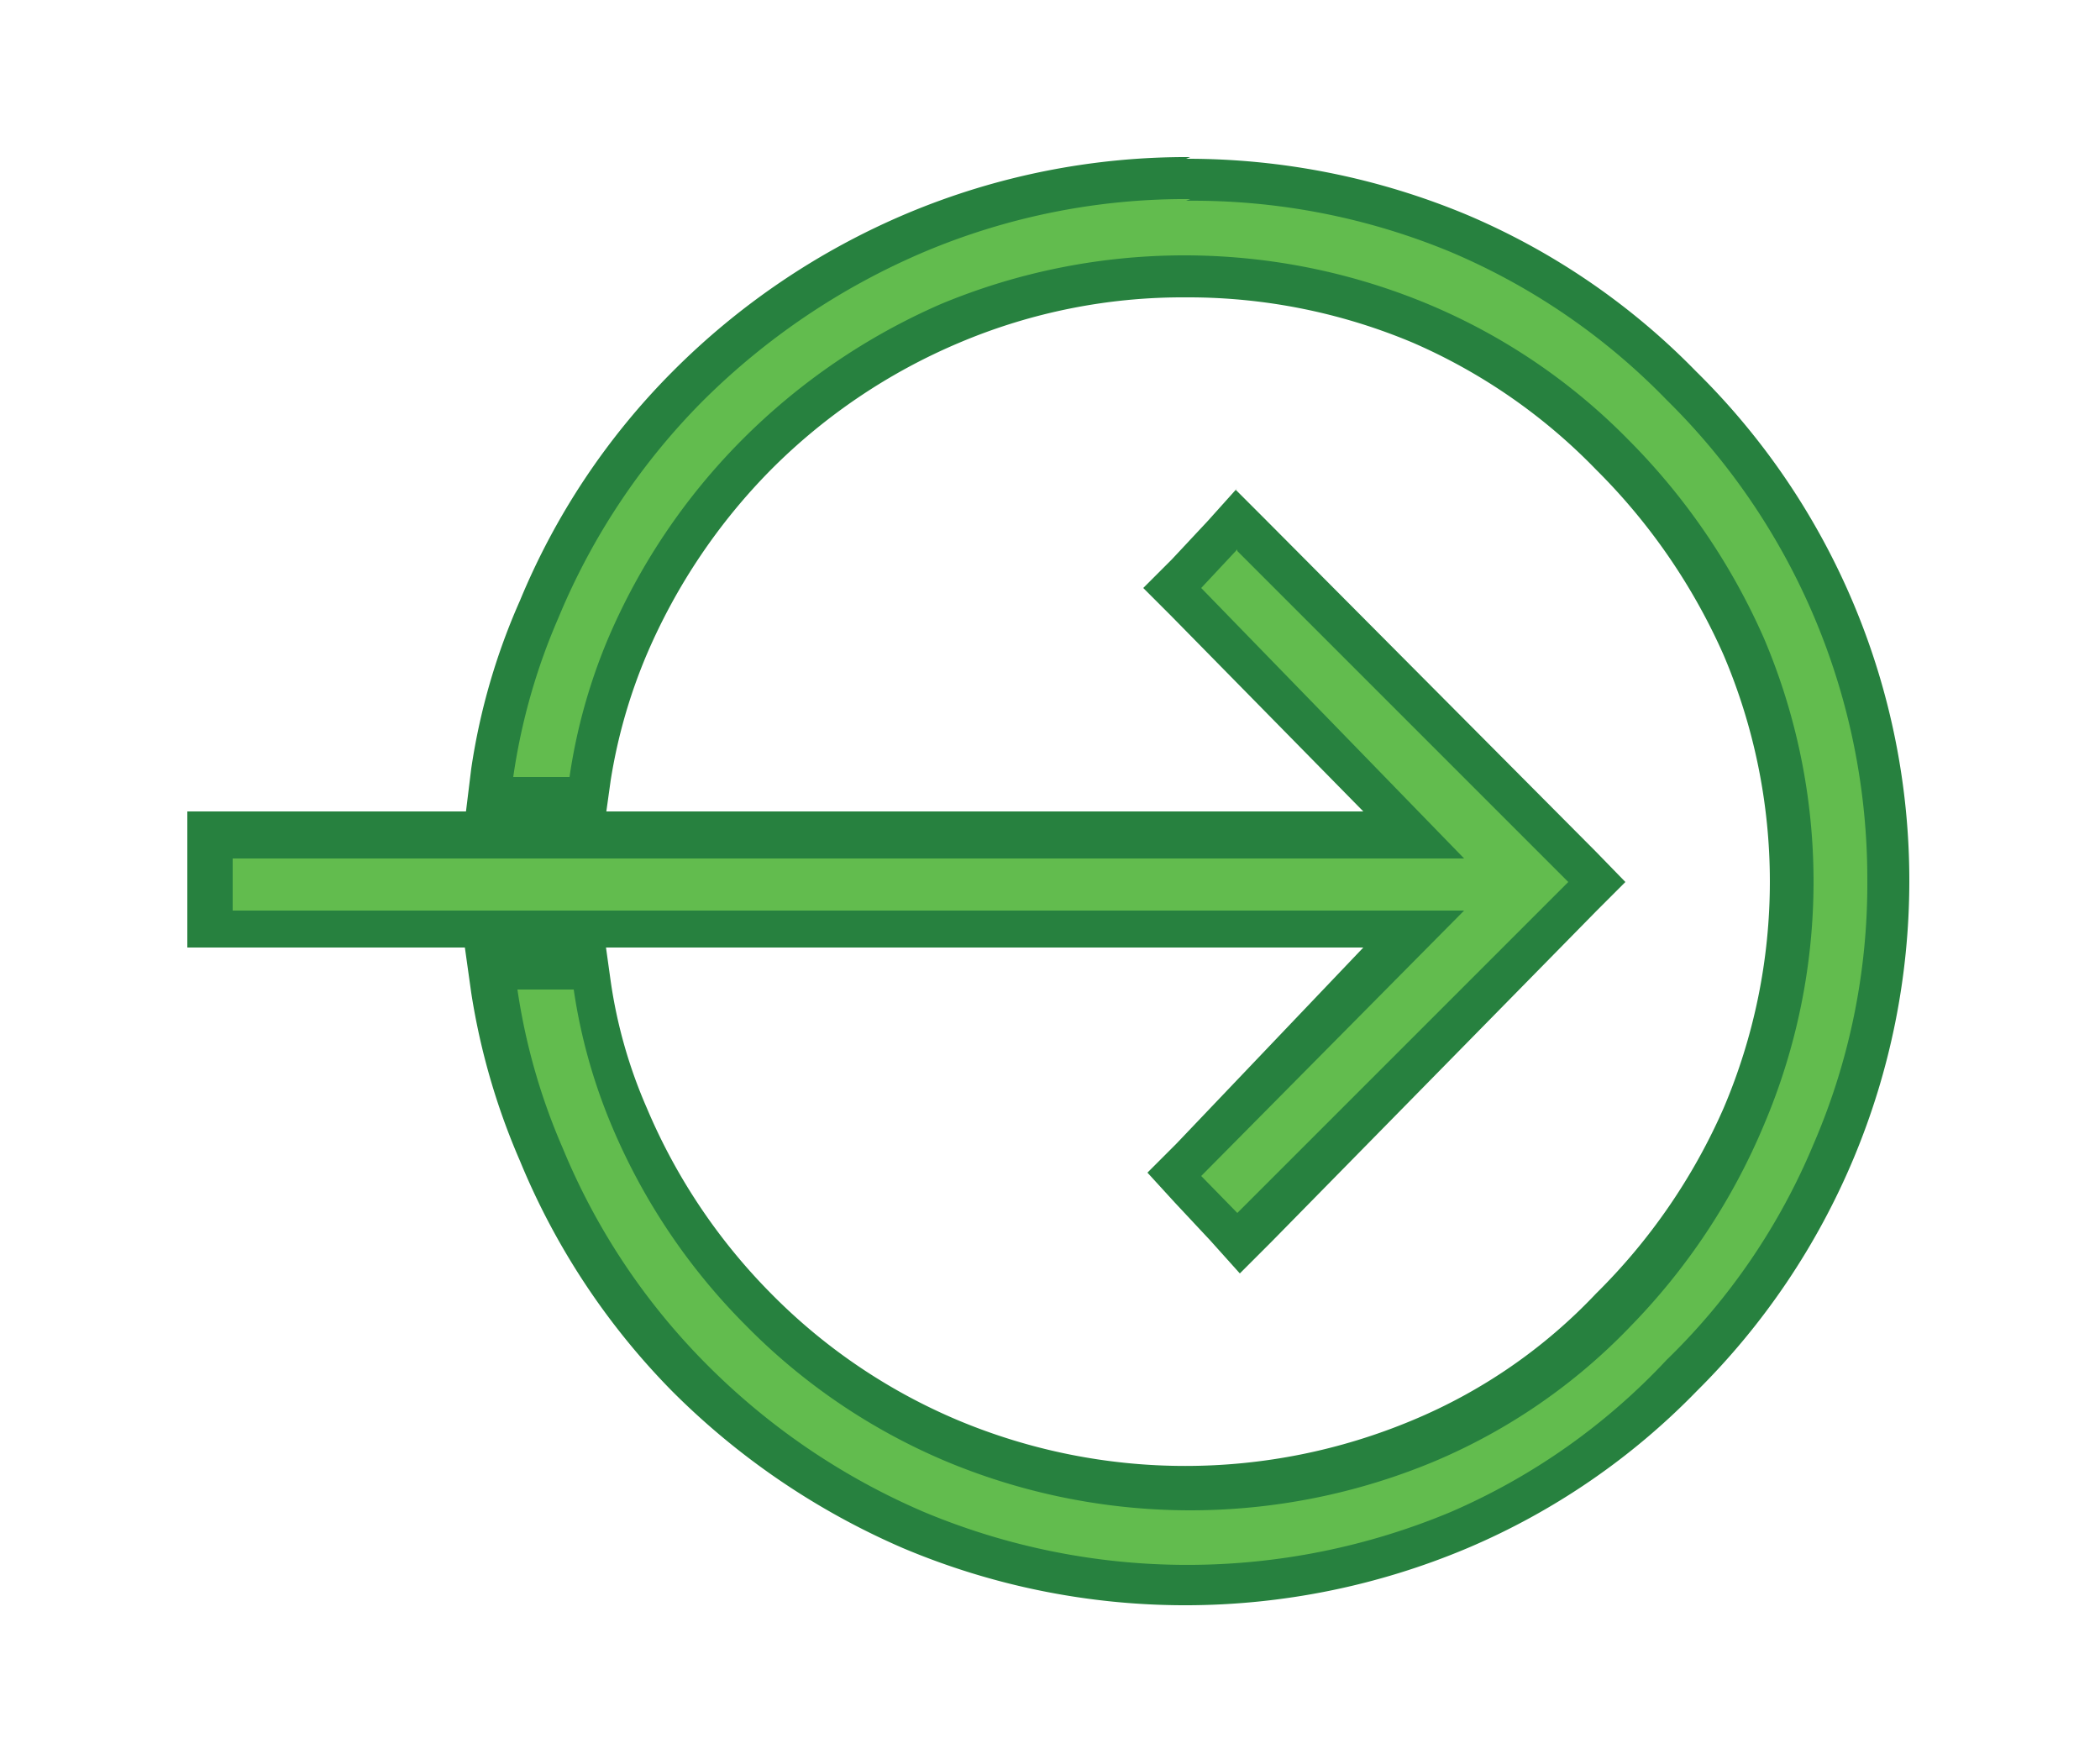
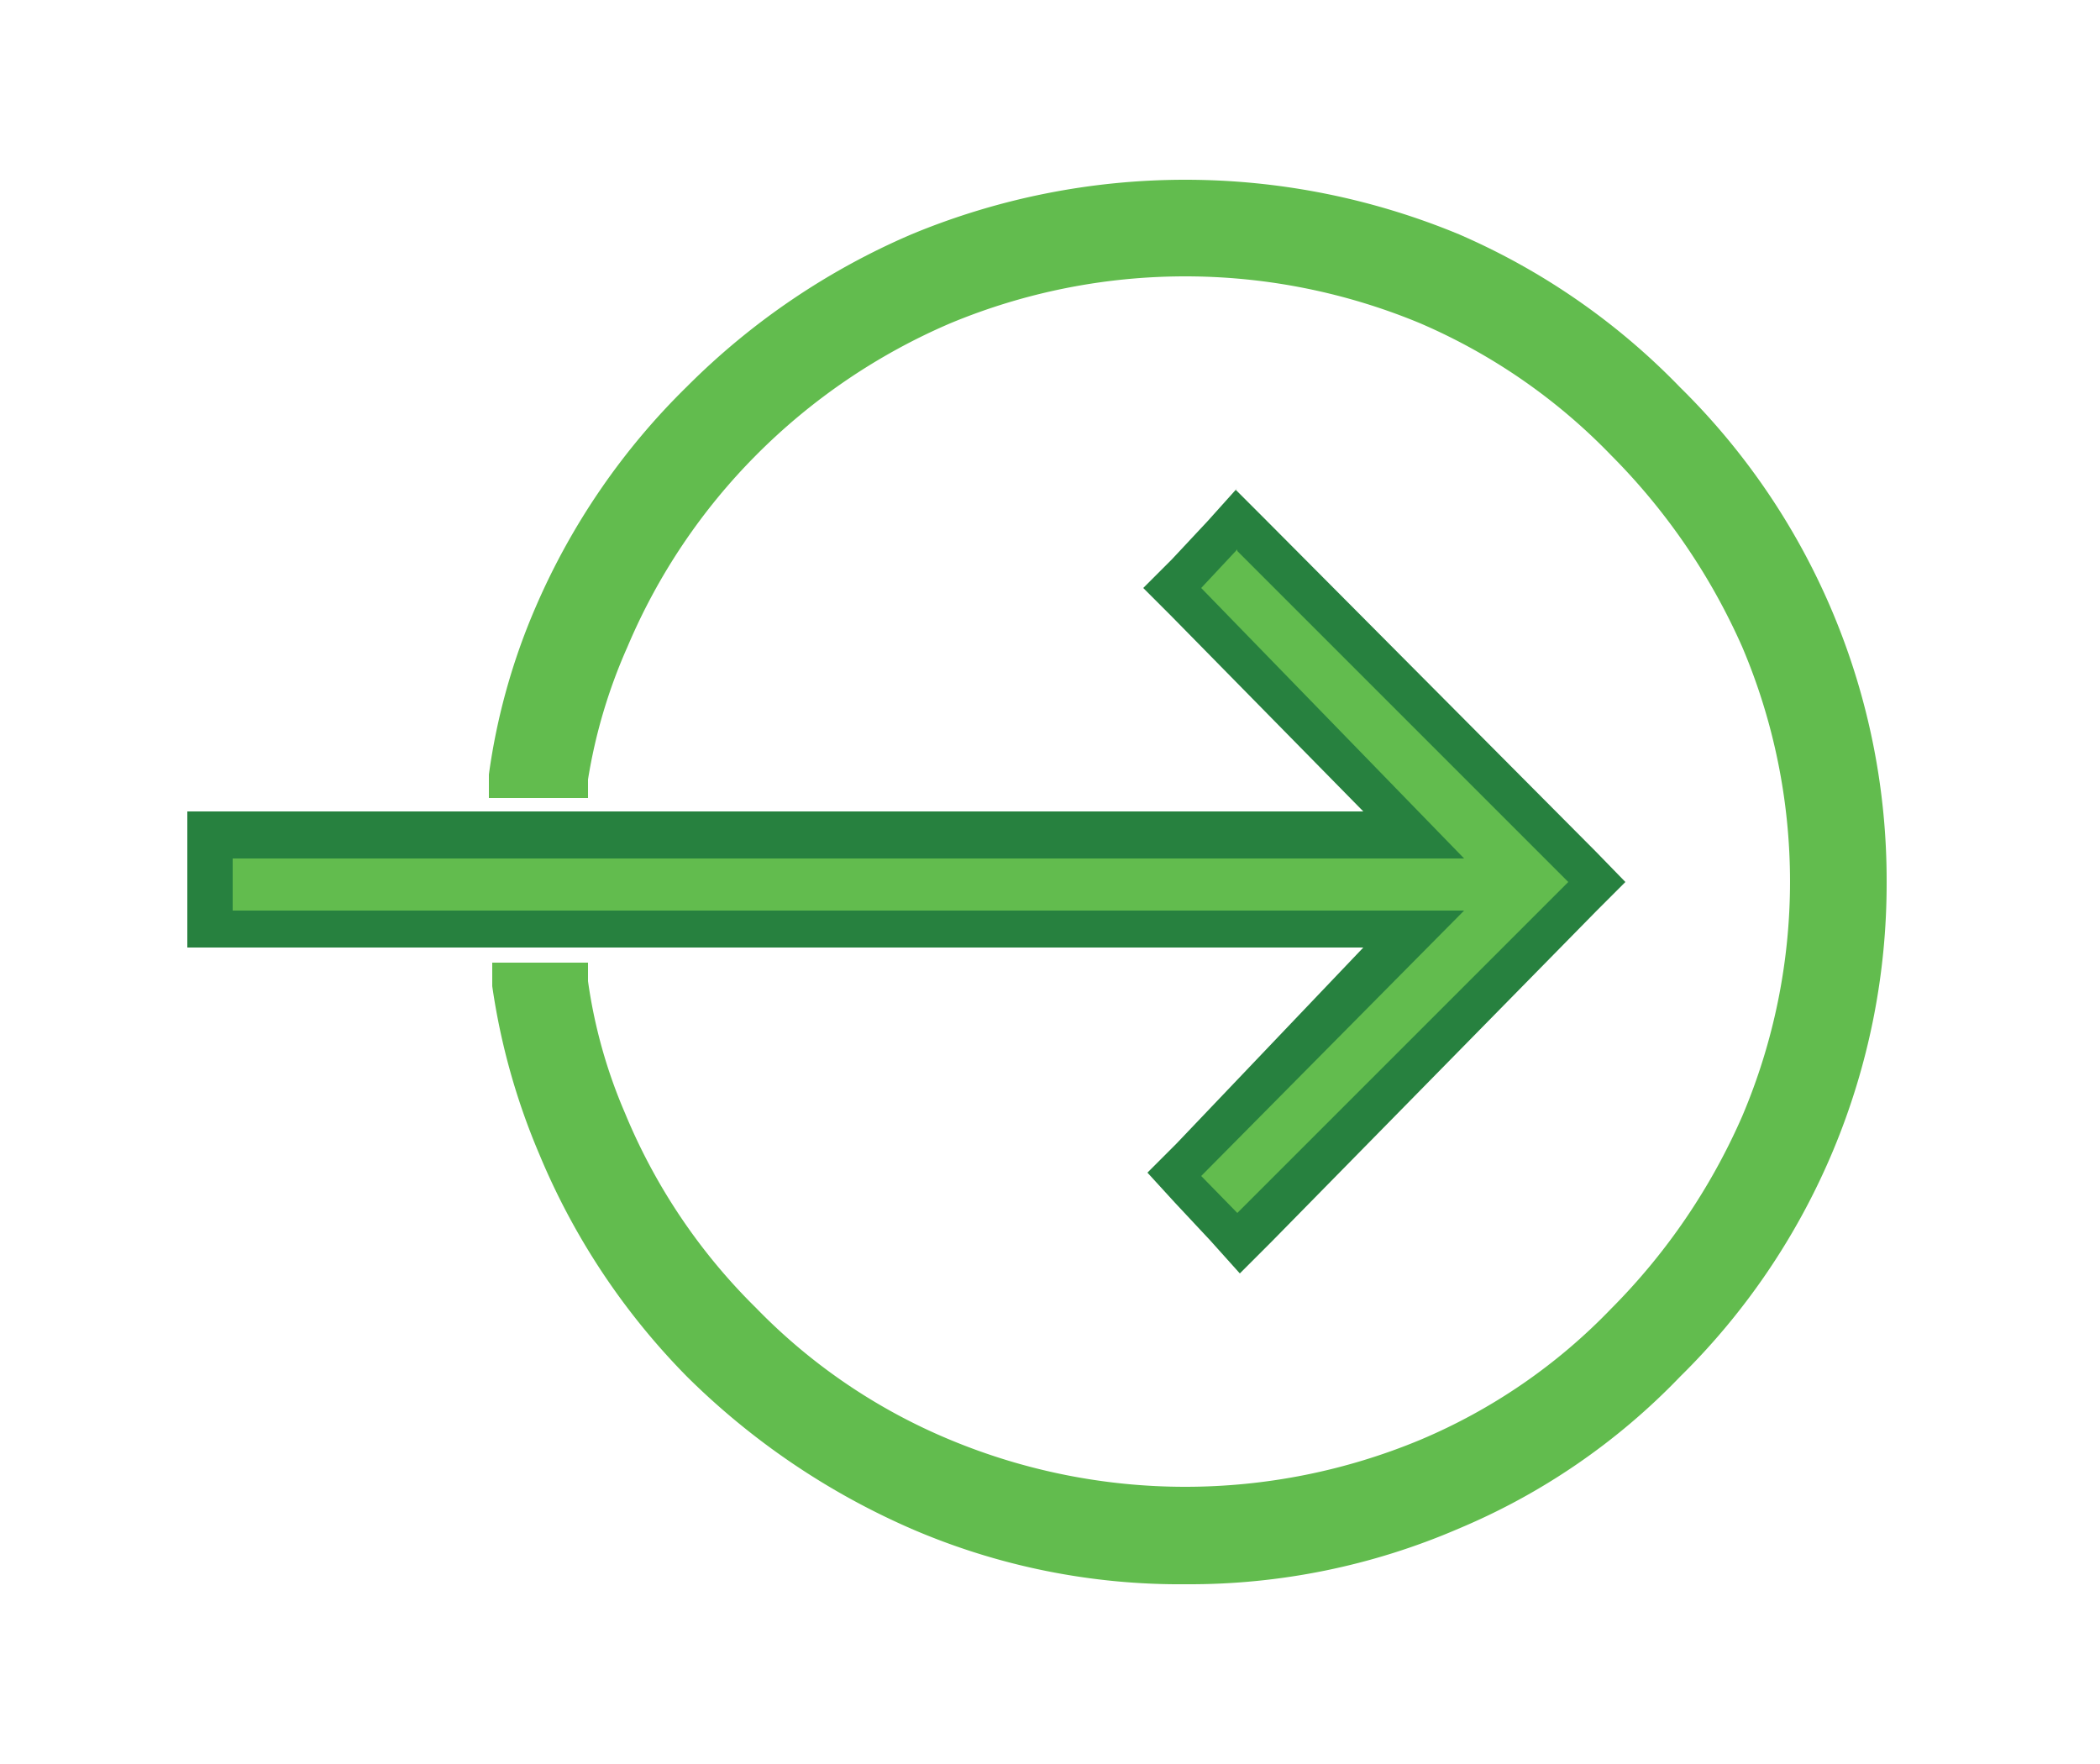
<svg xmlns="http://www.w3.org/2000/svg" id="Layer_1" data-name="Layer 1" viewBox="0 0 25 21">
  <defs>
    <style>.cls-1{fill:#62bc4e;}.cls-2{fill:#27813f;}</style>
  </defs>
  <title>login-02</title>
  <path class="cls-1" d="M14.12,18.86a8.06,8.06,0,0,1-3.27-.66,8.76,8.76,0,0,1-2.67-1.81,8.3,8.3,0,0,1-1.76-2.65,8,8,0,0,1-.56-2l0-.28H7l0,.22a6.09,6.09,0,0,0,.44,1.57A7,7,0,0,0,9,15.57a6.91,6.91,0,0,0,2.31,1.57,7.28,7.28,0,0,0,5.6,0,6.82,6.82,0,0,0,2.27-1.56,7.5,7.5,0,0,0,1.56-2.29,7.14,7.14,0,0,0,0-5.59,7.57,7.57,0,0,0-1.56-2.28,7,7,0,0,0-2.27-1.57,7.28,7.28,0,0,0-5.6,0A7.33,7.33,0,0,0,9,5.42,7.22,7.22,0,0,0,7.47,7.7,6.35,6.35,0,0,0,7,9.28L7,9.5H5.82l0-.28a7.62,7.62,0,0,1,.56-2A8.24,8.24,0,0,1,8.18,4.6a8.52,8.52,0,0,1,2.67-1.81,8.5,8.5,0,0,1,6.52,0A8.18,8.18,0,0,1,20,4.61a8.23,8.23,0,0,1,2.46,5.89A8.23,8.23,0,0,1,20,16.39a7.87,7.87,0,0,1-2.64,1.81A8.07,8.07,0,0,1,14.12,18.86Z" />
-   <path class="cls-2" d="M14.12,2.39A8,8,0,0,1,17.27,3a7.84,7.84,0,0,1,2.57,1.76,8,8,0,0,1,2.39,5.72,7.8,7.8,0,0,1-.64,3.14,7.71,7.71,0,0,1-1.75,2.57A7.69,7.69,0,0,1,17.27,18,8.12,8.12,0,0,1,11,18a8.2,8.2,0,0,1-2.59-1.76,7.92,7.92,0,0,1-1.71-2.57,7.42,7.42,0,0,1-.54-1.89h.67a6.67,6.67,0,0,0,.46,1.64,7.44,7.44,0,0,0,1.59,2.36,7.33,7.33,0,0,0,2.39,1.62,7.54,7.54,0,0,0,5.8,0,7,7,0,0,0,2.35-1.62A7.66,7.66,0,0,0,21,13.39,7.4,7.4,0,0,0,21,7.6a7.78,7.78,0,0,0-1.61-2.36A7.26,7.26,0,0,0,17,3.62a7.54,7.54,0,0,0-5.8,0A7.66,7.66,0,0,0,8.83,5.24,7.55,7.55,0,0,0,7.24,7.6a6.74,6.74,0,0,0-.46,1.65H6.11a7.37,7.37,0,0,1,.54-1.9A8,8,0,0,1,8.36,4.78,8.37,8.37,0,0,1,11,3a8,8,0,0,1,3.17-.63m0-.5a8.59,8.59,0,0,0-3.37.67A8.71,8.71,0,0,0,8,4.43,8.41,8.41,0,0,0,6.19,7.15a7.7,7.7,0,0,0-.58,2l-.07.57H7.21l.06-.43A6.4,6.4,0,0,1,7.7,7.79a7.1,7.1,0,0,1,1.48-2.2,7,7,0,0,1,2.24-1.51,6.82,6.82,0,0,1,2.7-.54,6.89,6.89,0,0,1,2.7.54A6.81,6.81,0,0,1,19,5.59,7.23,7.23,0,0,1,20.52,7.8a6.88,6.88,0,0,1,0,5.39A7.12,7.12,0,0,1,19,15.4a6.37,6.37,0,0,1-2.19,1.51,7,7,0,0,1-5.4,0A6.86,6.86,0,0,1,9.18,15.4,7,7,0,0,1,7.7,13.19a5.83,5.83,0,0,1-.43-1.51l-.06-.43H5.53l.08.57a8.15,8.15,0,0,0,.58,2A8.52,8.52,0,0,0,8,16.56a8.83,8.83,0,0,0,2.75,1.87,8.64,8.64,0,0,0,6.72,0,8.35,8.35,0,0,0,2.73-1.87,8.55,8.55,0,0,0,2.53-6.06,8.5,8.5,0,0,0-2.54-6.08,8.37,8.37,0,0,0-2.72-1.86,8.64,8.64,0,0,0-3.35-.67Z" />
  <polygon class="cls-1" points="13.96 13.97 16.83 11.06 2.52 11.06 2.52 9.94 16.83 9.94 13.96 7.03 14.72 6.2 19.02 10.5 14.72 14.8 13.96 13.97" />
  <path class="cls-2" d="M14.73,6.56l3.94,3.94-3.94,3.94L14.3,14l3.13-3.16H2.77v-.62H17.43L14.3,7l.43-.46m0-.73-.35.39-.43.46L13.61,7l.34.34,2.28,2.32h-14v1.62h14L14,13.62l-.34.34.32.35.43.46.35.39.37-.37L19,10.85l.35-.35L19,10.14,15.08,6.2l-.37-.37Z" />
</svg>